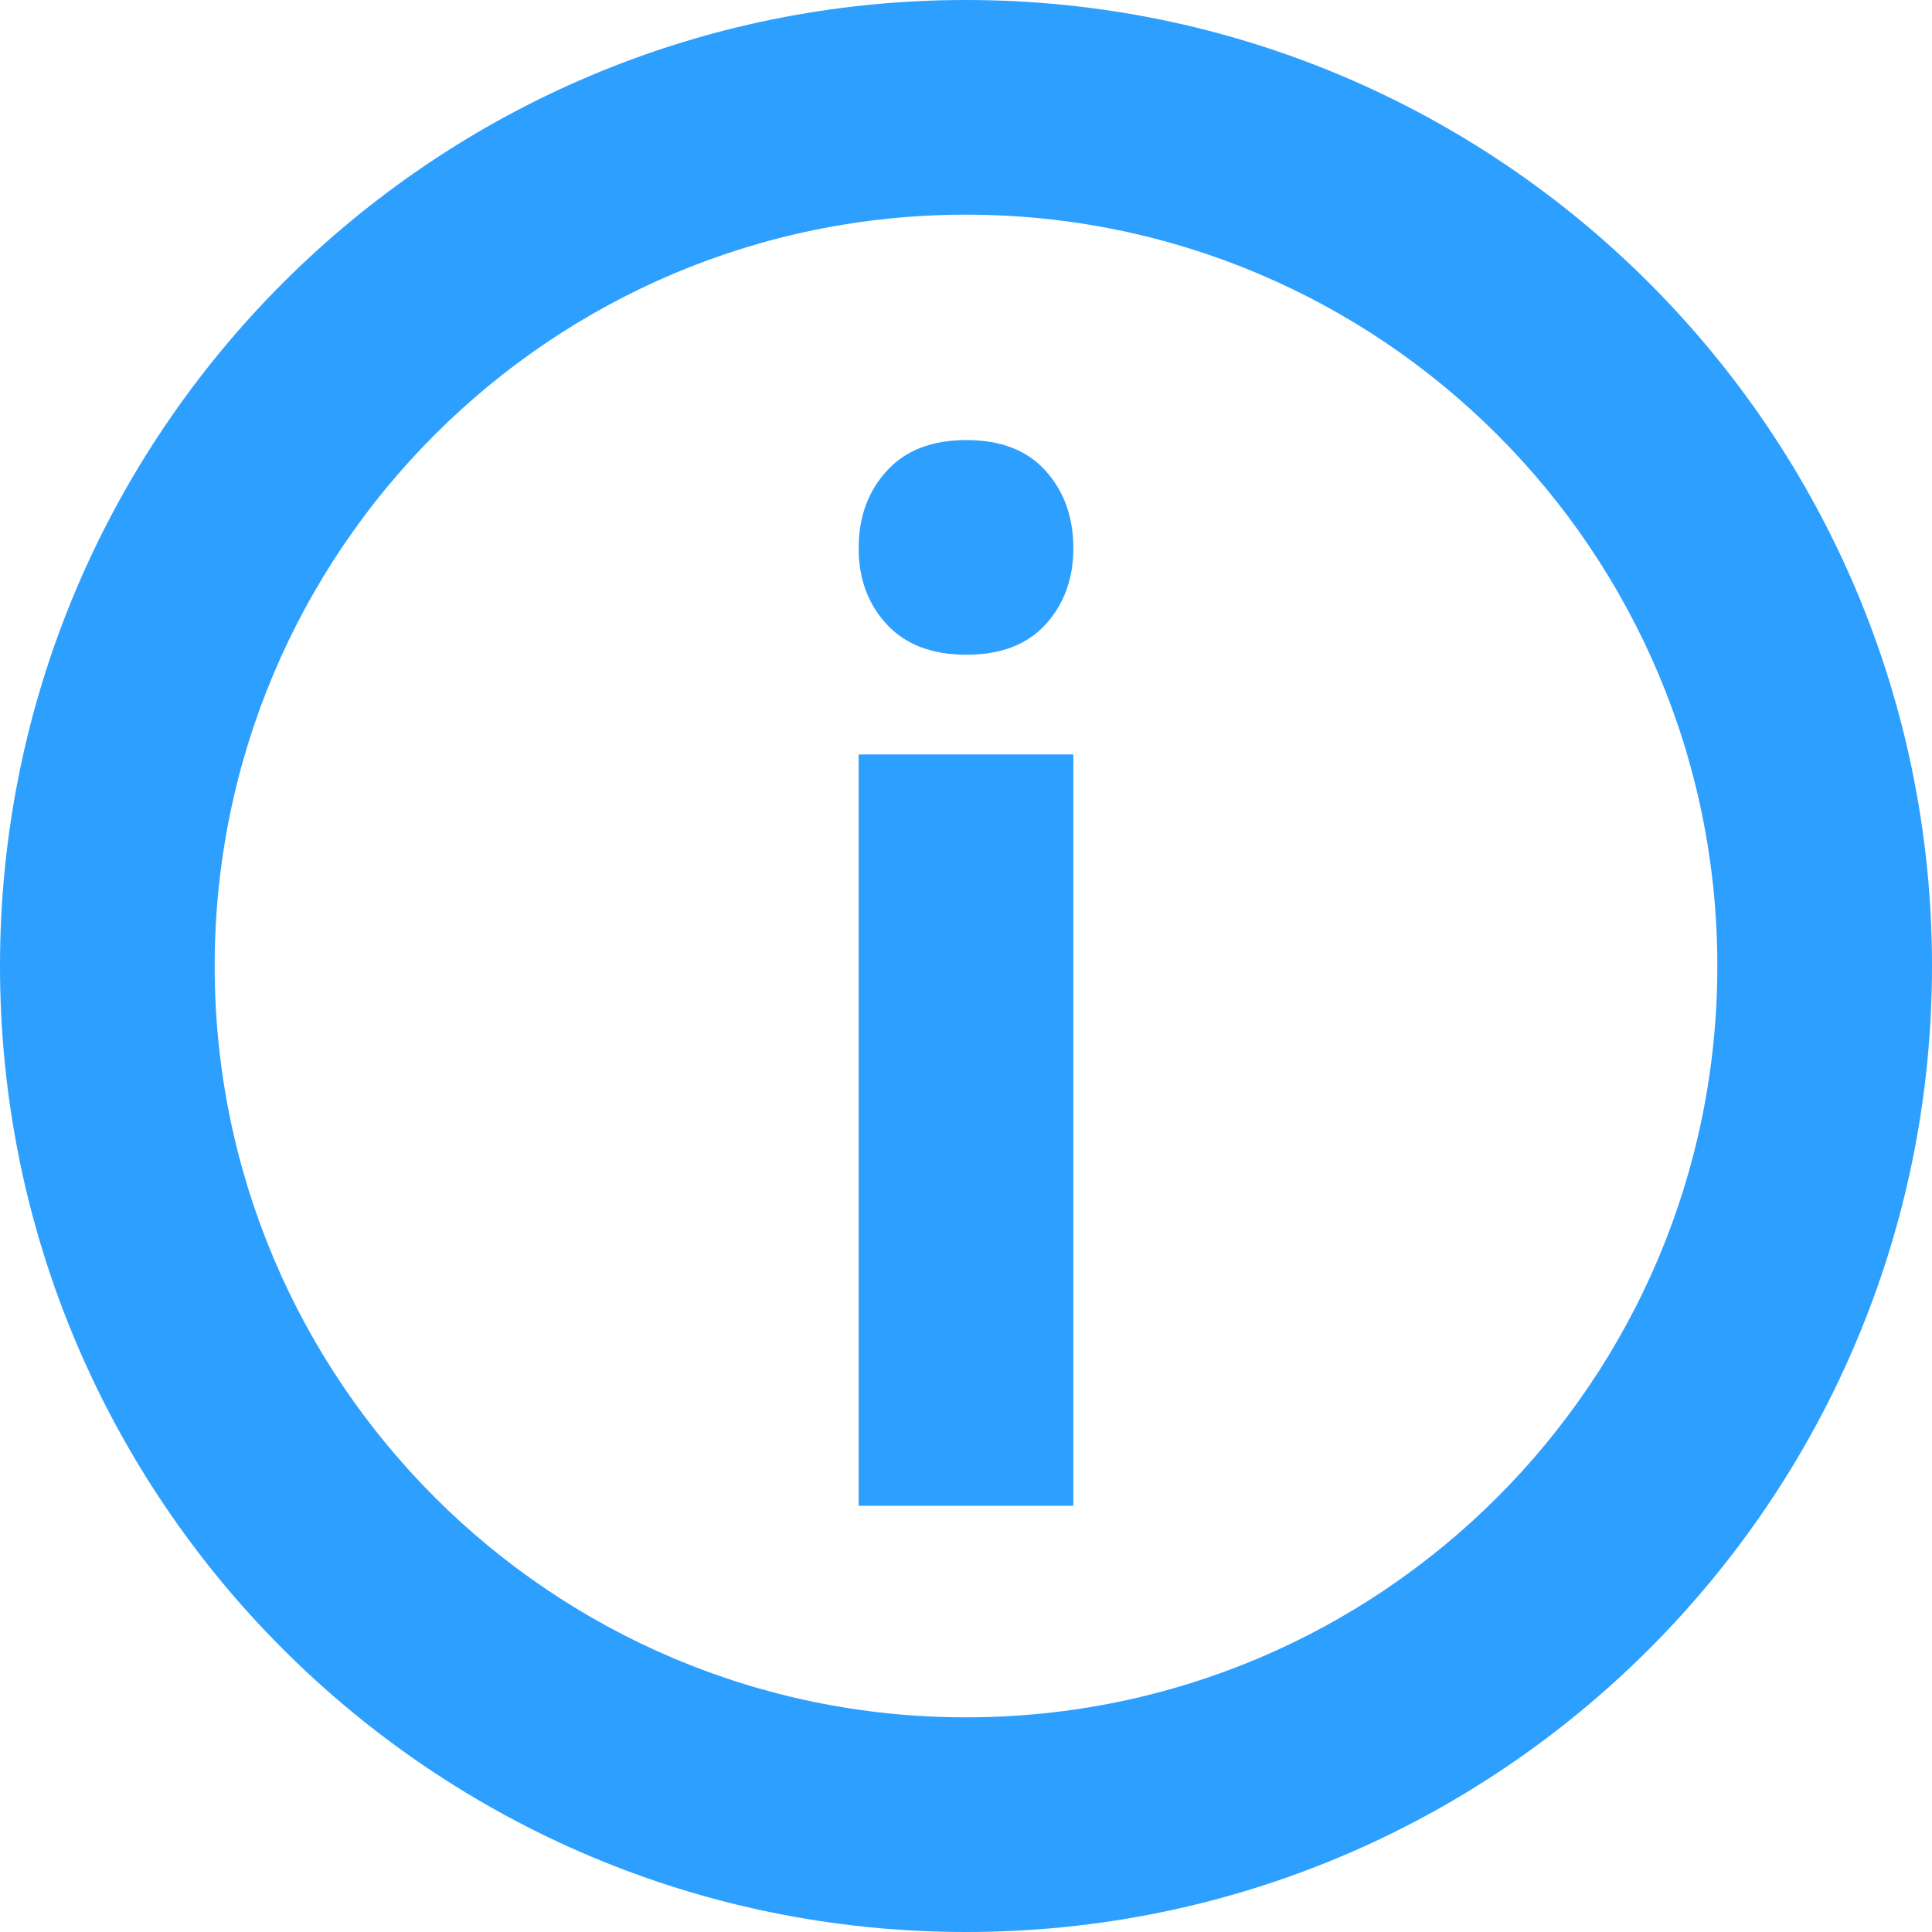
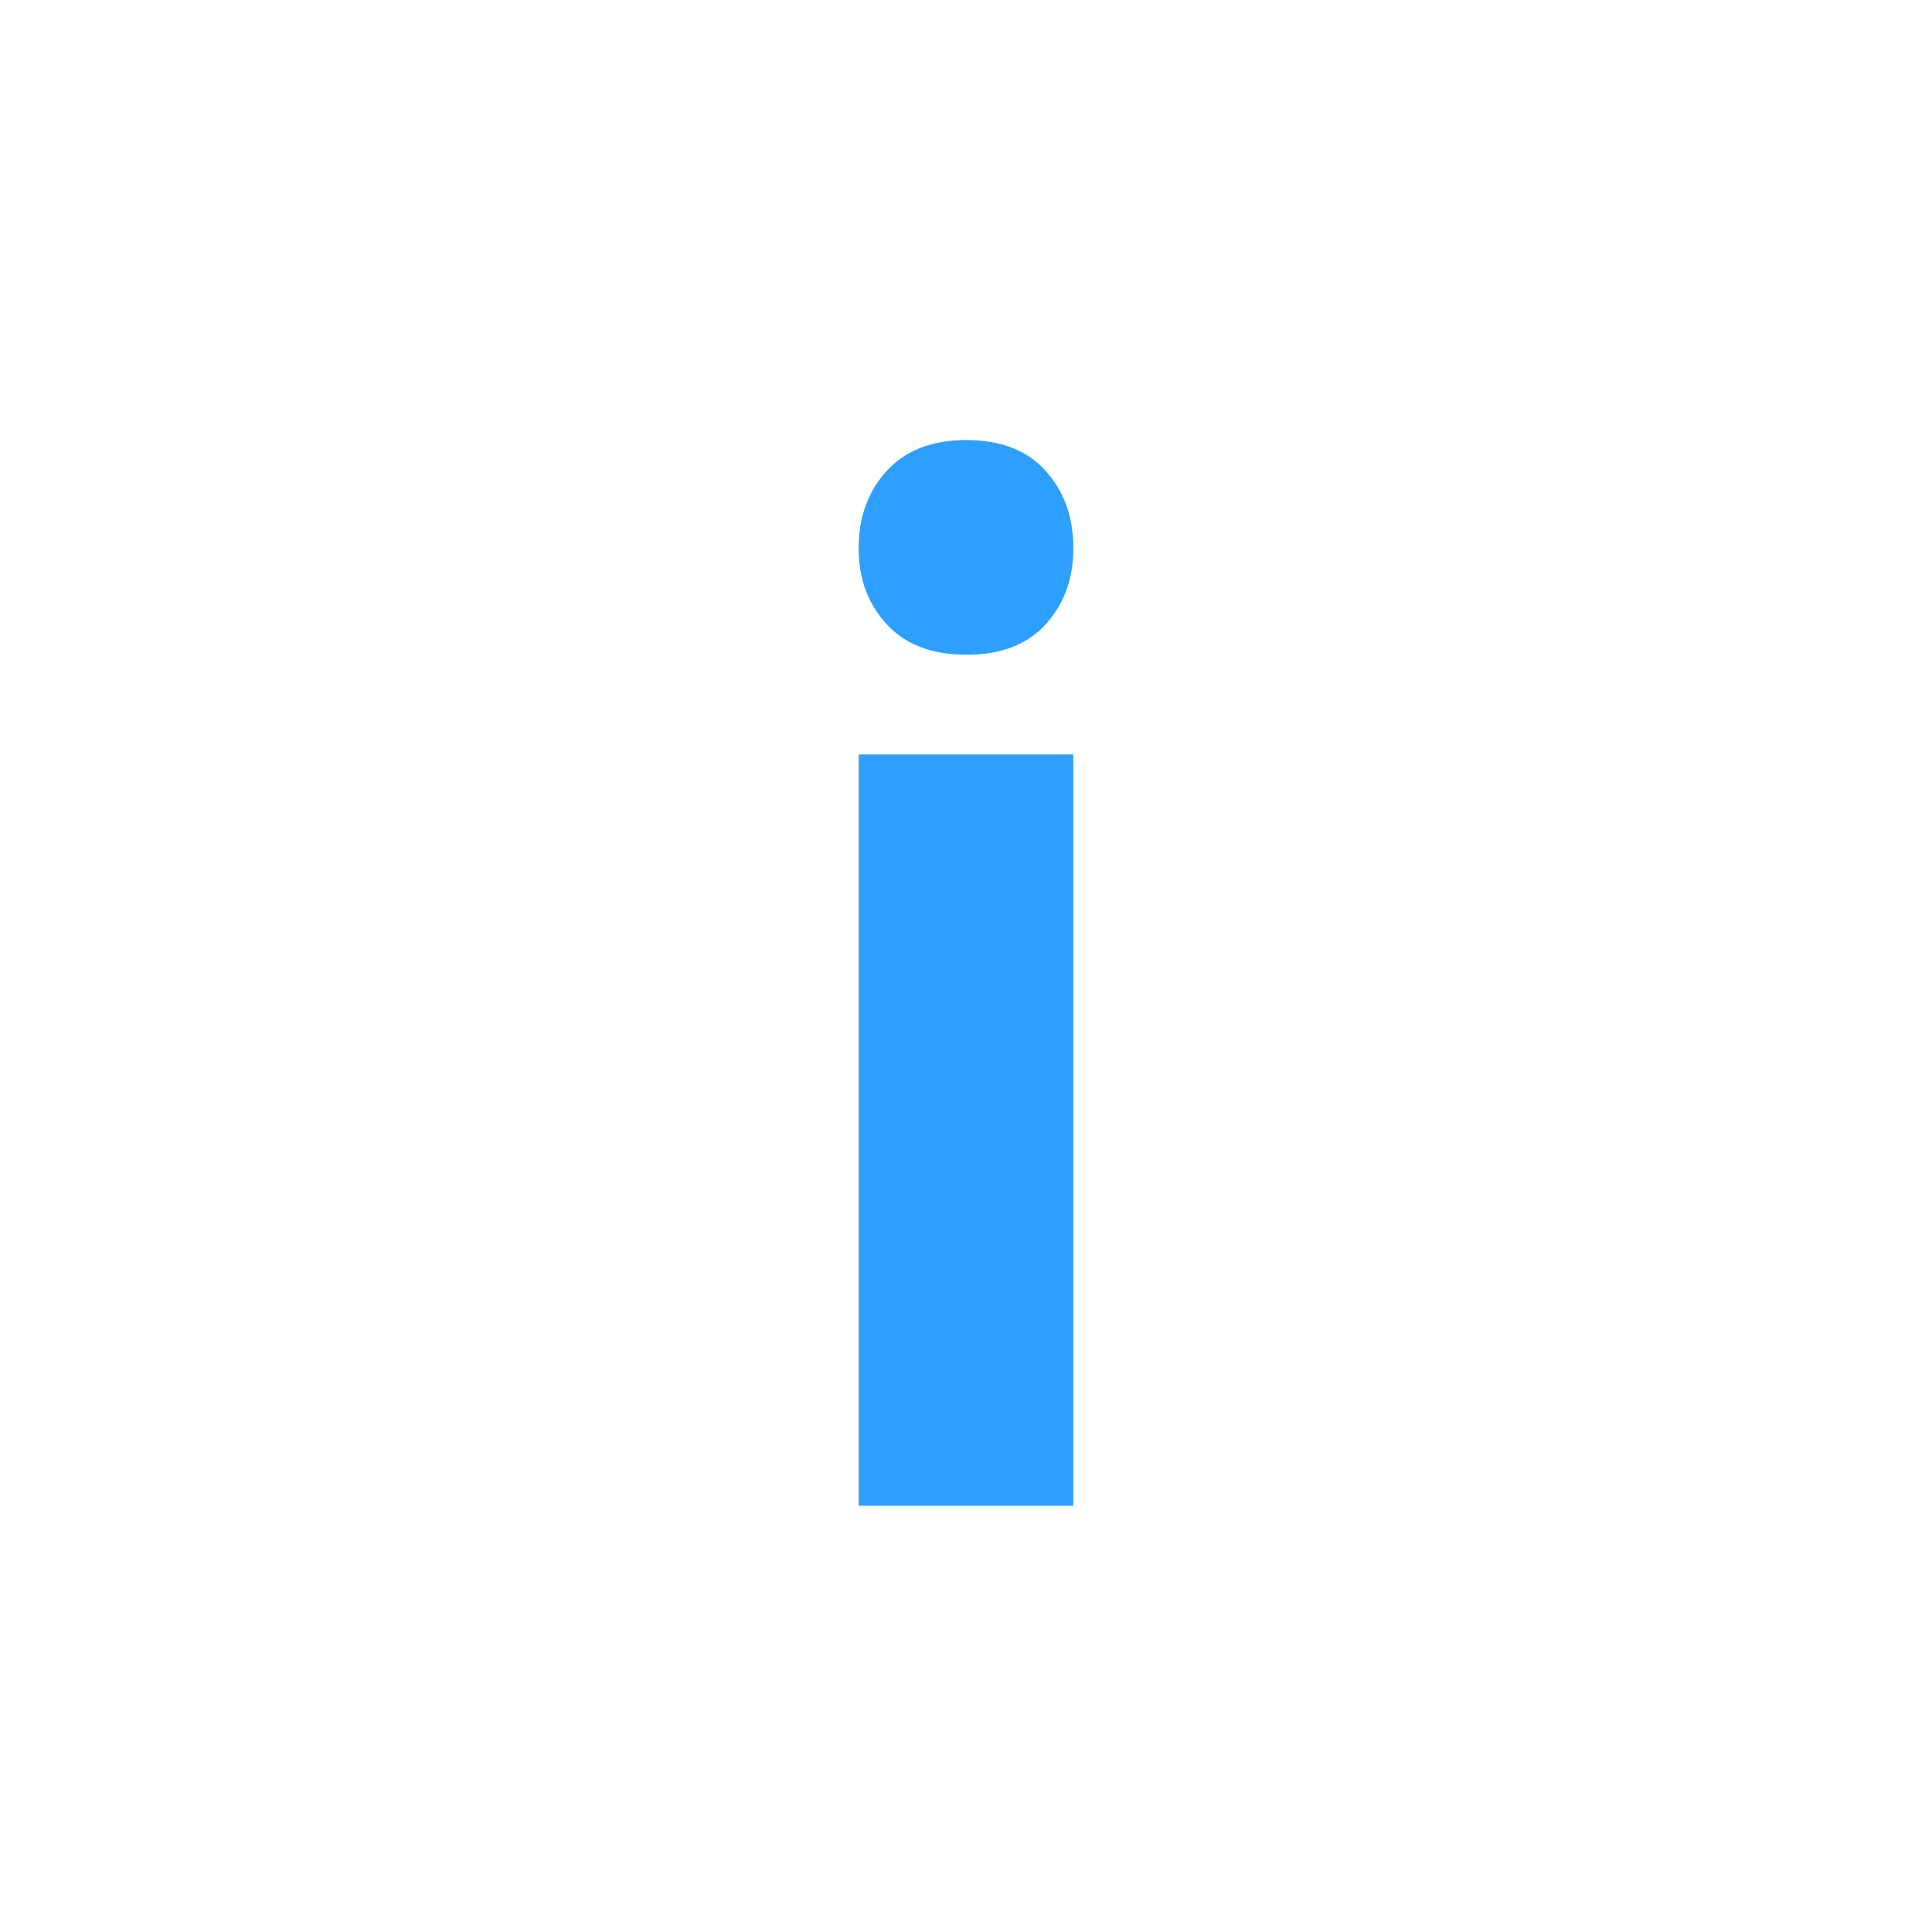
<svg xmlns="http://www.w3.org/2000/svg" width="18px" height="18px" viewBox="0 0 18 18" version="1.1">
  <title>info</title>
  <desc>Created with Sketch.</desc>
  <defs />
  <g id="----Styleguides----" stroke="none" stroke-width="1" fill="none" fill-rule="evenodd">
    <g id="Symbols" transform="translate(-89, -371)">
      <g id="info" transform="translate(98, 380) rotate(-180) translate(-98, -380) translate(86, 368)">
        <rect id="Rectangle-582" fill-opacity="0.5" fill="#F97273" opacity="0" x="0" y="0" width="24" height="24" />
        <path d="M13,16.901 L11,16.901 L11,9.901 L13,9.901 L13,16.901 Z M11,7.98 C11,7.69 11.086,7.45 11.258,7.259 C11.43,7.067 11.676,6.972 11.996,6.972 C12.316,6.972 12.564,7.067 12.738,7.259 C12.913,7.45 13,7.69 13,7.98 C13,8.264 12.913,8.5 12.738,8.689 C12.564,8.878 12.316,8.972 11.996,8.972 C11.676,8.972 11.43,8.878 11.258,8.689 C11.086,8.5 11,8.264 11,7.98 Z" id="i" fill="#2D9FFF" transform="translate(12, 11.936) scale(1, -1) translate(-12, -11.936) " />
-         <path d="M21,12 C21,7.029 16.971,3 12,3 C7.029,3 3,7.029 3,12 C3,16.971 7.029,21 12,21 C16.971,21 21,16.971 21,12 Z M5,12 C5,8.134 8.134,5 12,5 C15.866,5 19,8.134 19,12 C19,15.866 15.866,19 12,19 C8.134,19 5,15.866 5,12 Z" id="Oval-3" fill="#2D9FFF" fill-rule="nonzero" />
      </g>
    </g>
  </g>
</svg>